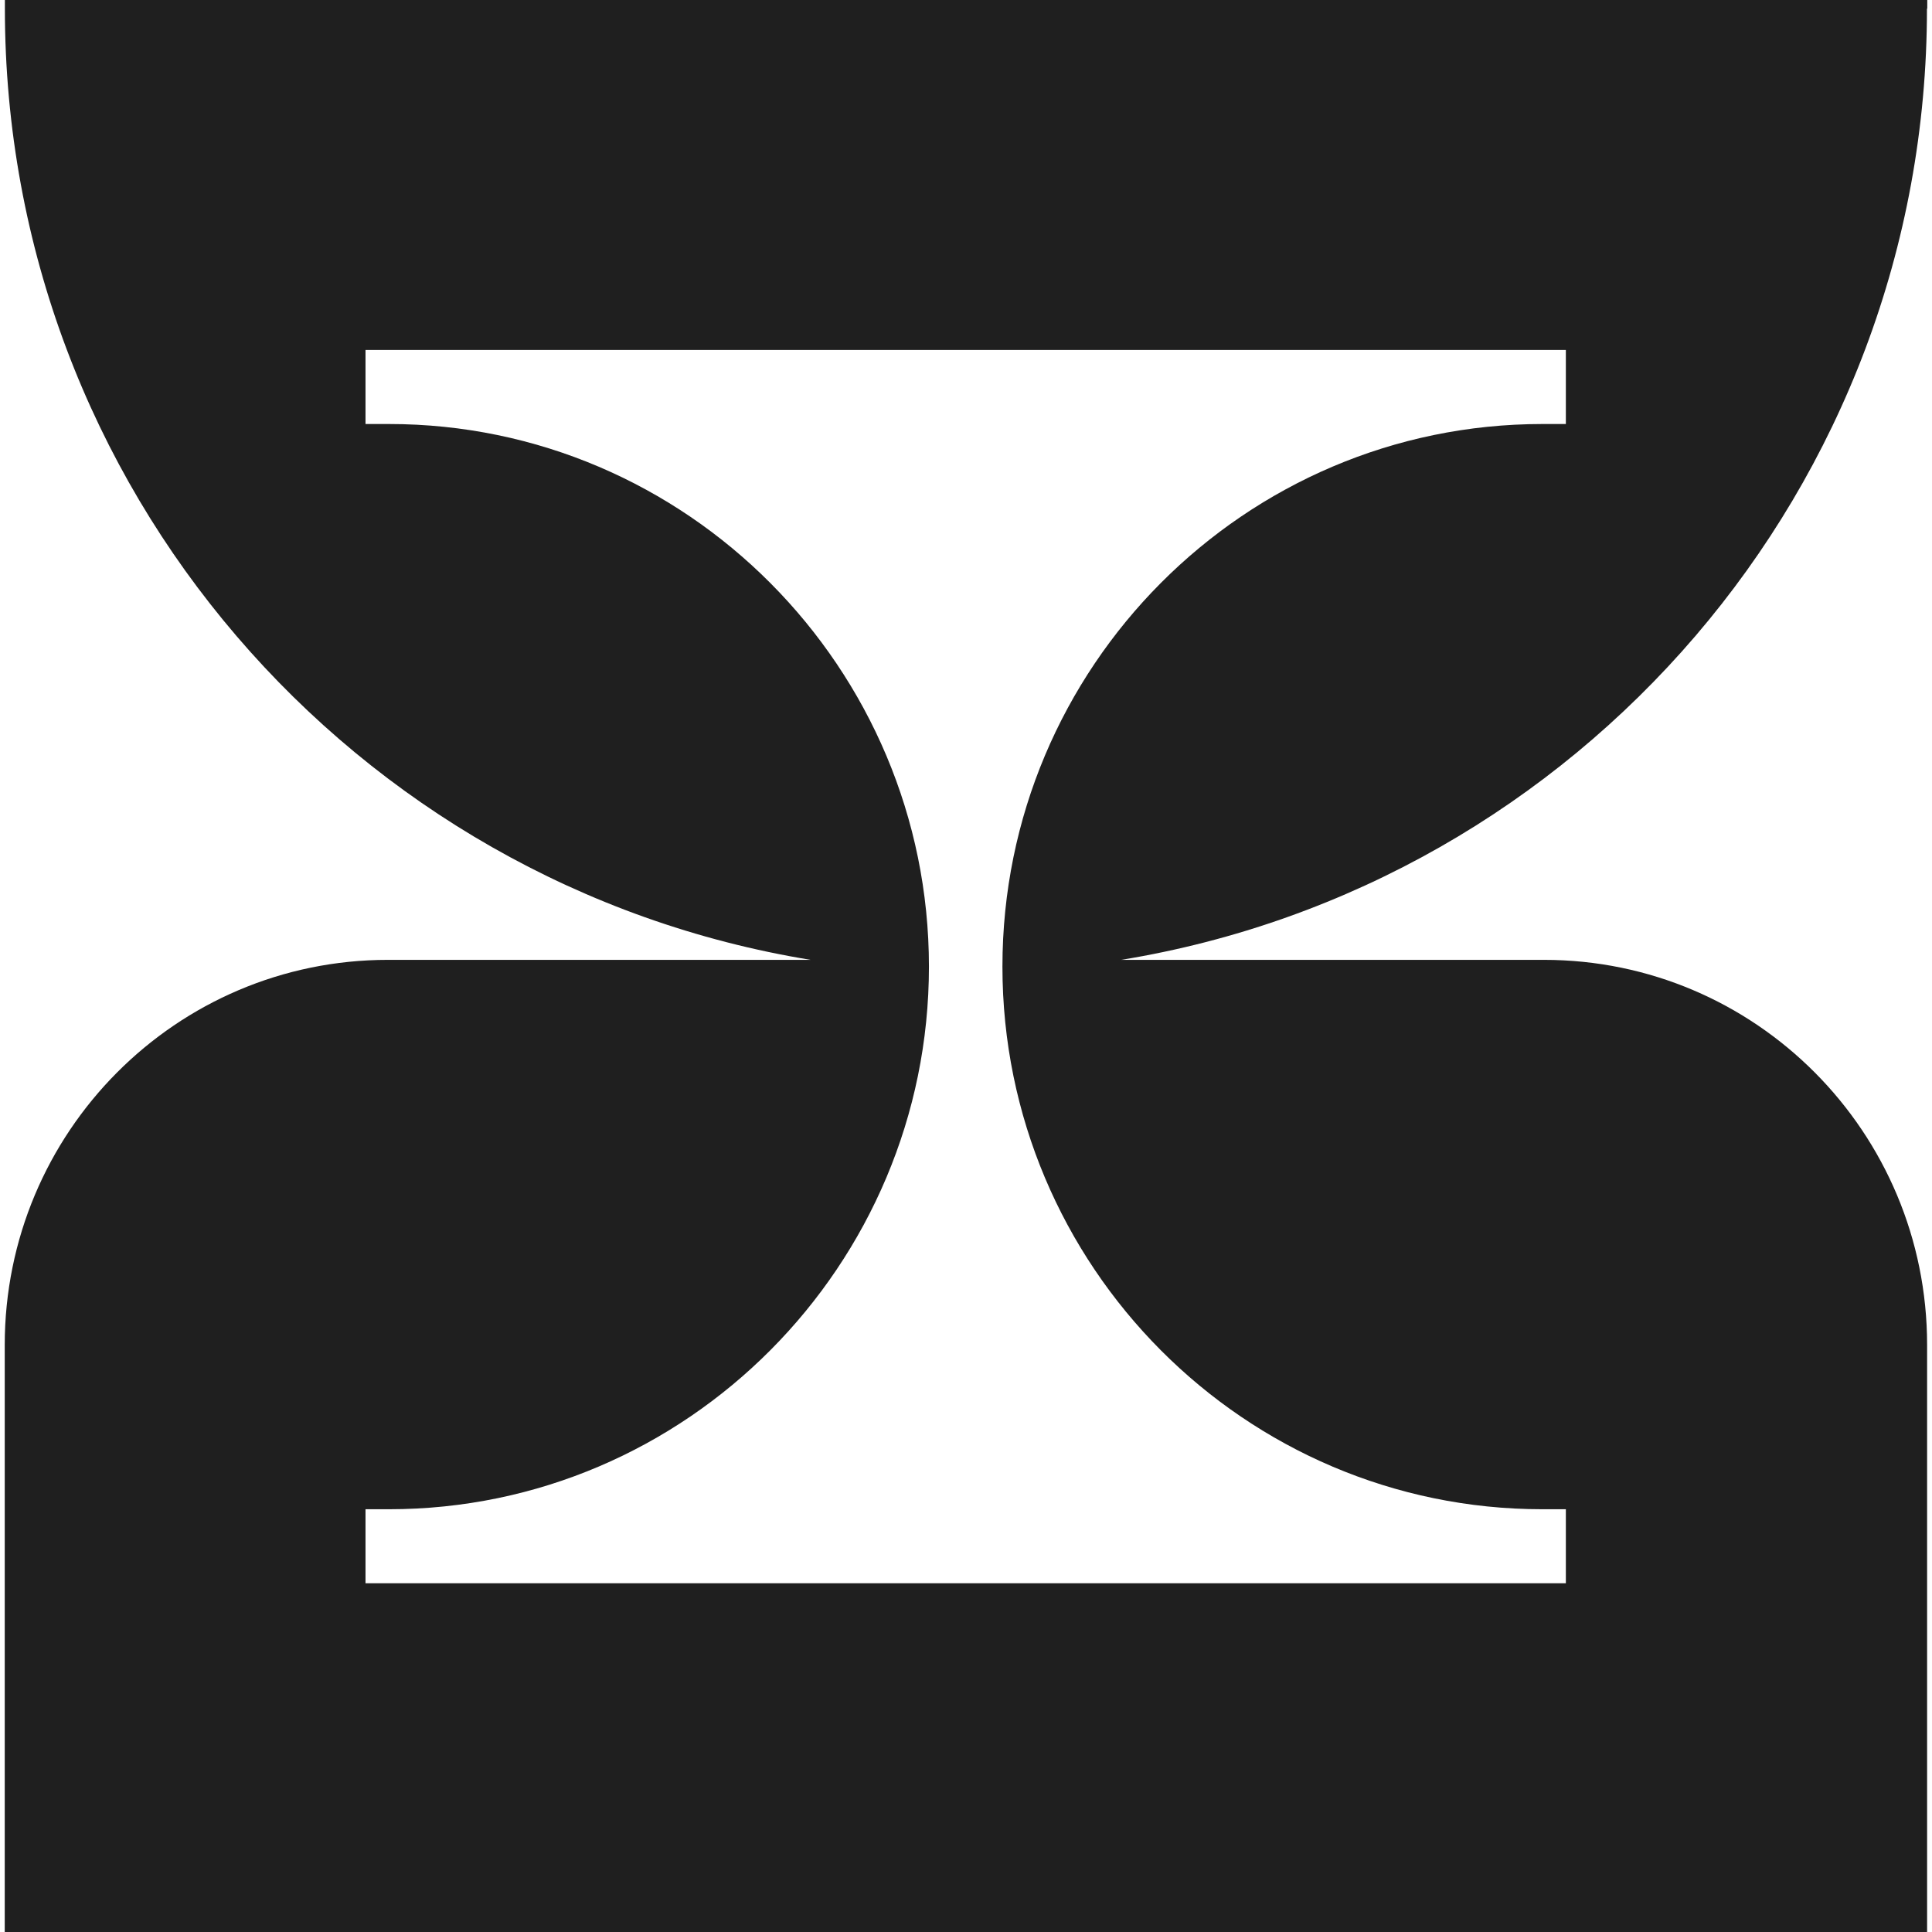
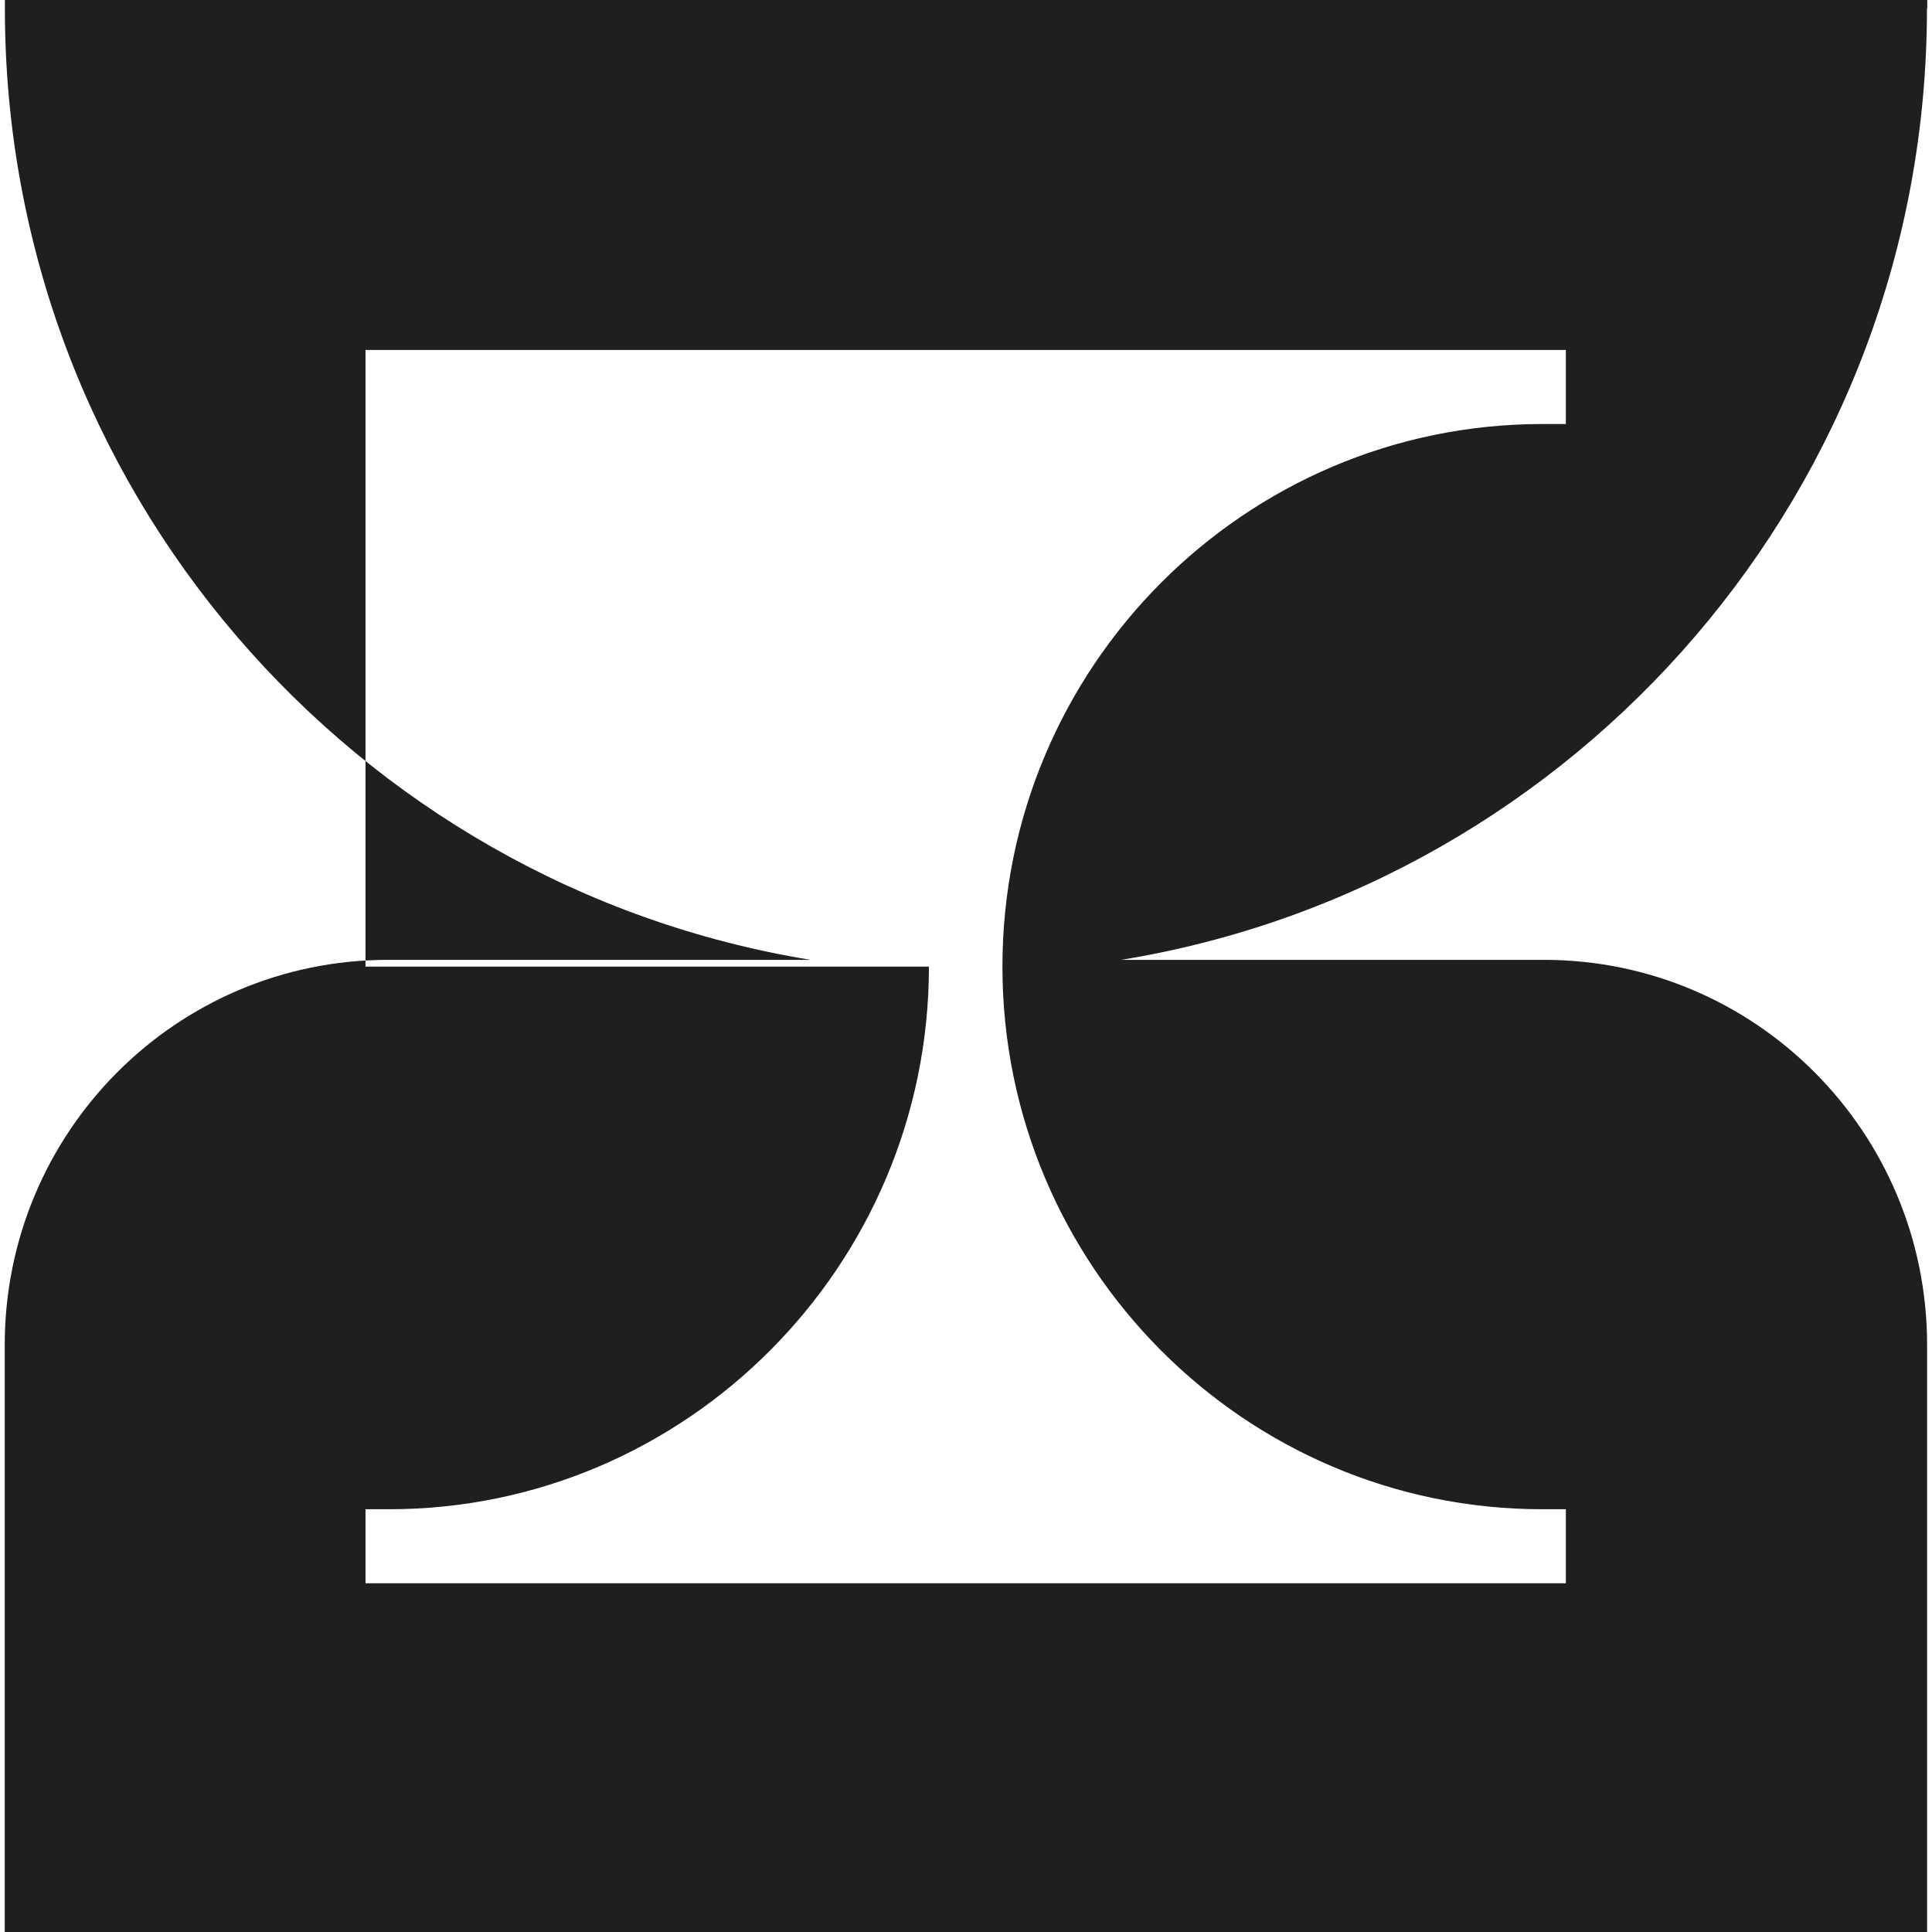
<svg xmlns="http://www.w3.org/2000/svg" fill="none" viewBox="0 0 203 204" height="144" width="144">
  <style>
        .fill {
            fill: #1F1F1F;
        }
        @media (prefers-color-scheme: dark) {
            .fill {
                fill: #FEFEFE;
            }
        }
    </style>
-   <path class="fill" d="M203 0.915V0H0.016V0.915C0.016 51.524 36.87 93.468 85.092 101.351H40.461C18.104 101.351 0 119.546 0 142.015V204H202.983V142.015C202.983 119.546 184.879 101.351 162.522 101.351H117.891C166.13 93.468 202.967 51.524 202.967 0.915M164.839 44.772H162.357C130.948 44.772 105.347 70.434 105.347 102.067C105.347 133.699 130.948 159.361 162.357 159.361H164.839V167.178H38.094V159.361H40.577C71.986 159.361 97.586 133.633 97.586 102.067C97.586 70.5 71.986 44.772 40.577 44.772H38.094V36.955H164.839V44.772Z" />
+   <path class="fill" d="M203 0.915V0H0.016V0.915C0.016 51.524 36.87 93.468 85.092 101.351H40.461C18.104 101.351 0 119.546 0 142.015V204H202.983V142.015C202.983 119.546 184.879 101.351 162.522 101.351H117.891C166.13 93.468 202.967 51.524 202.967 0.915M164.839 44.772H162.357C130.948 44.772 105.347 70.434 105.347 102.067C105.347 133.699 130.948 159.361 162.357 159.361H164.839V167.178H38.094V159.361H40.577C71.986 159.361 97.586 133.633 97.586 102.067H38.094V36.955H164.839V44.772Z" />
</svg>